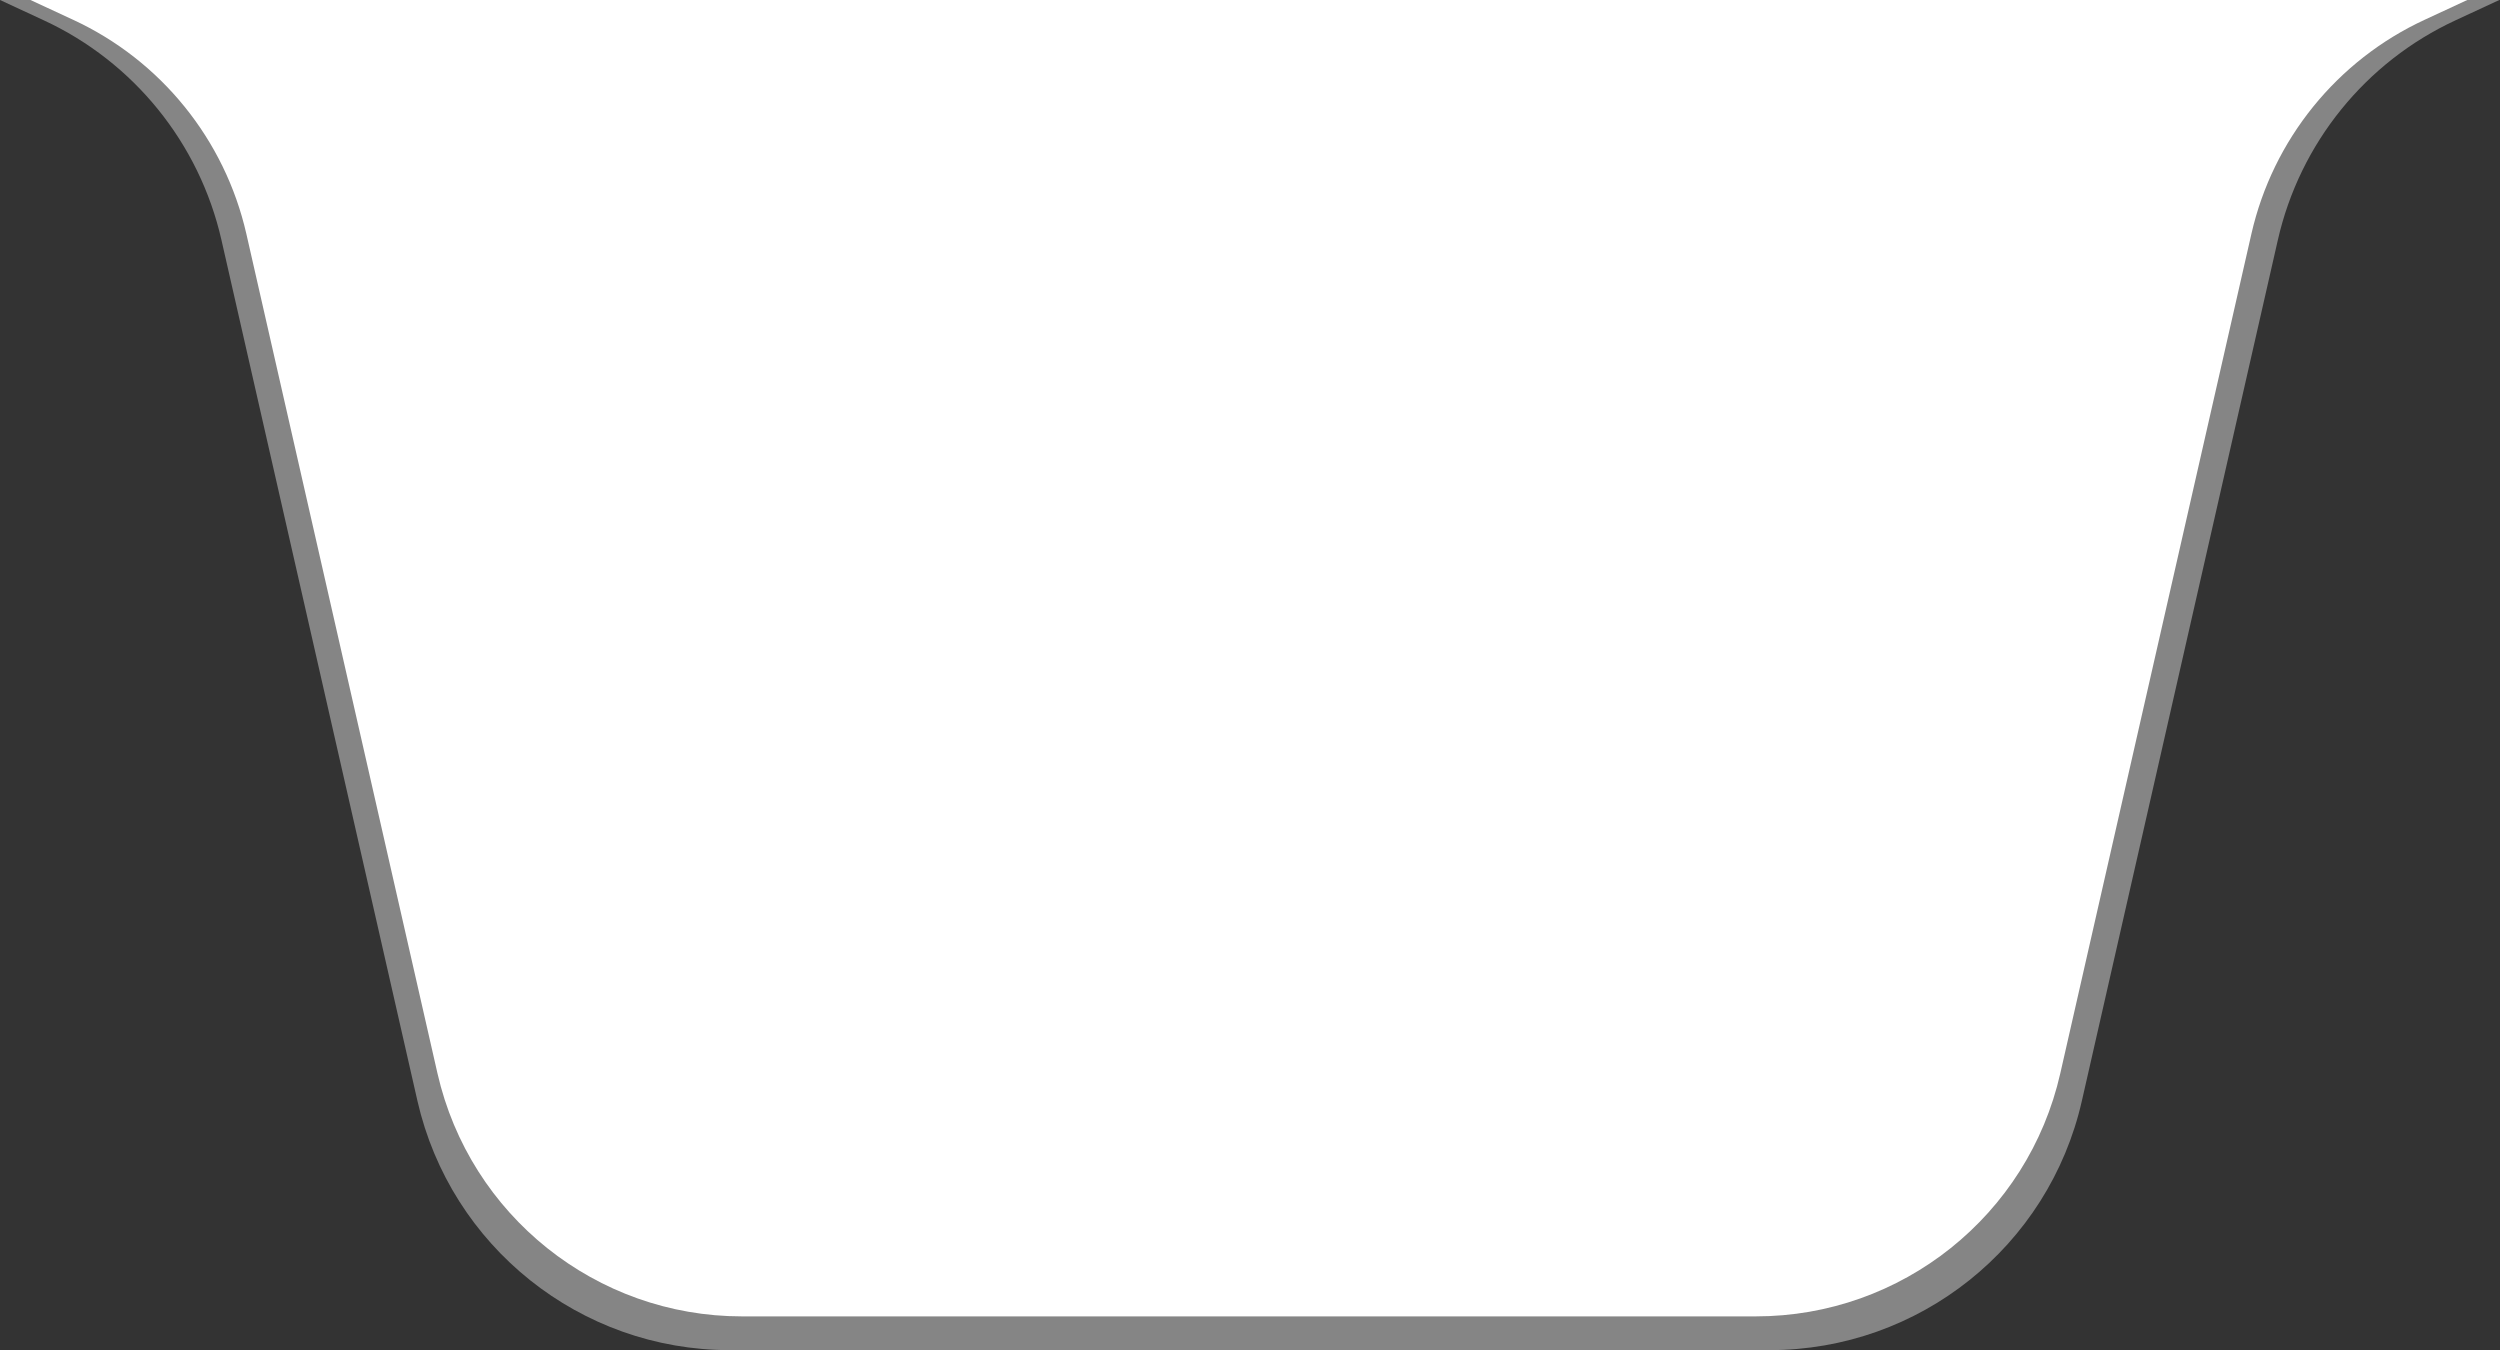
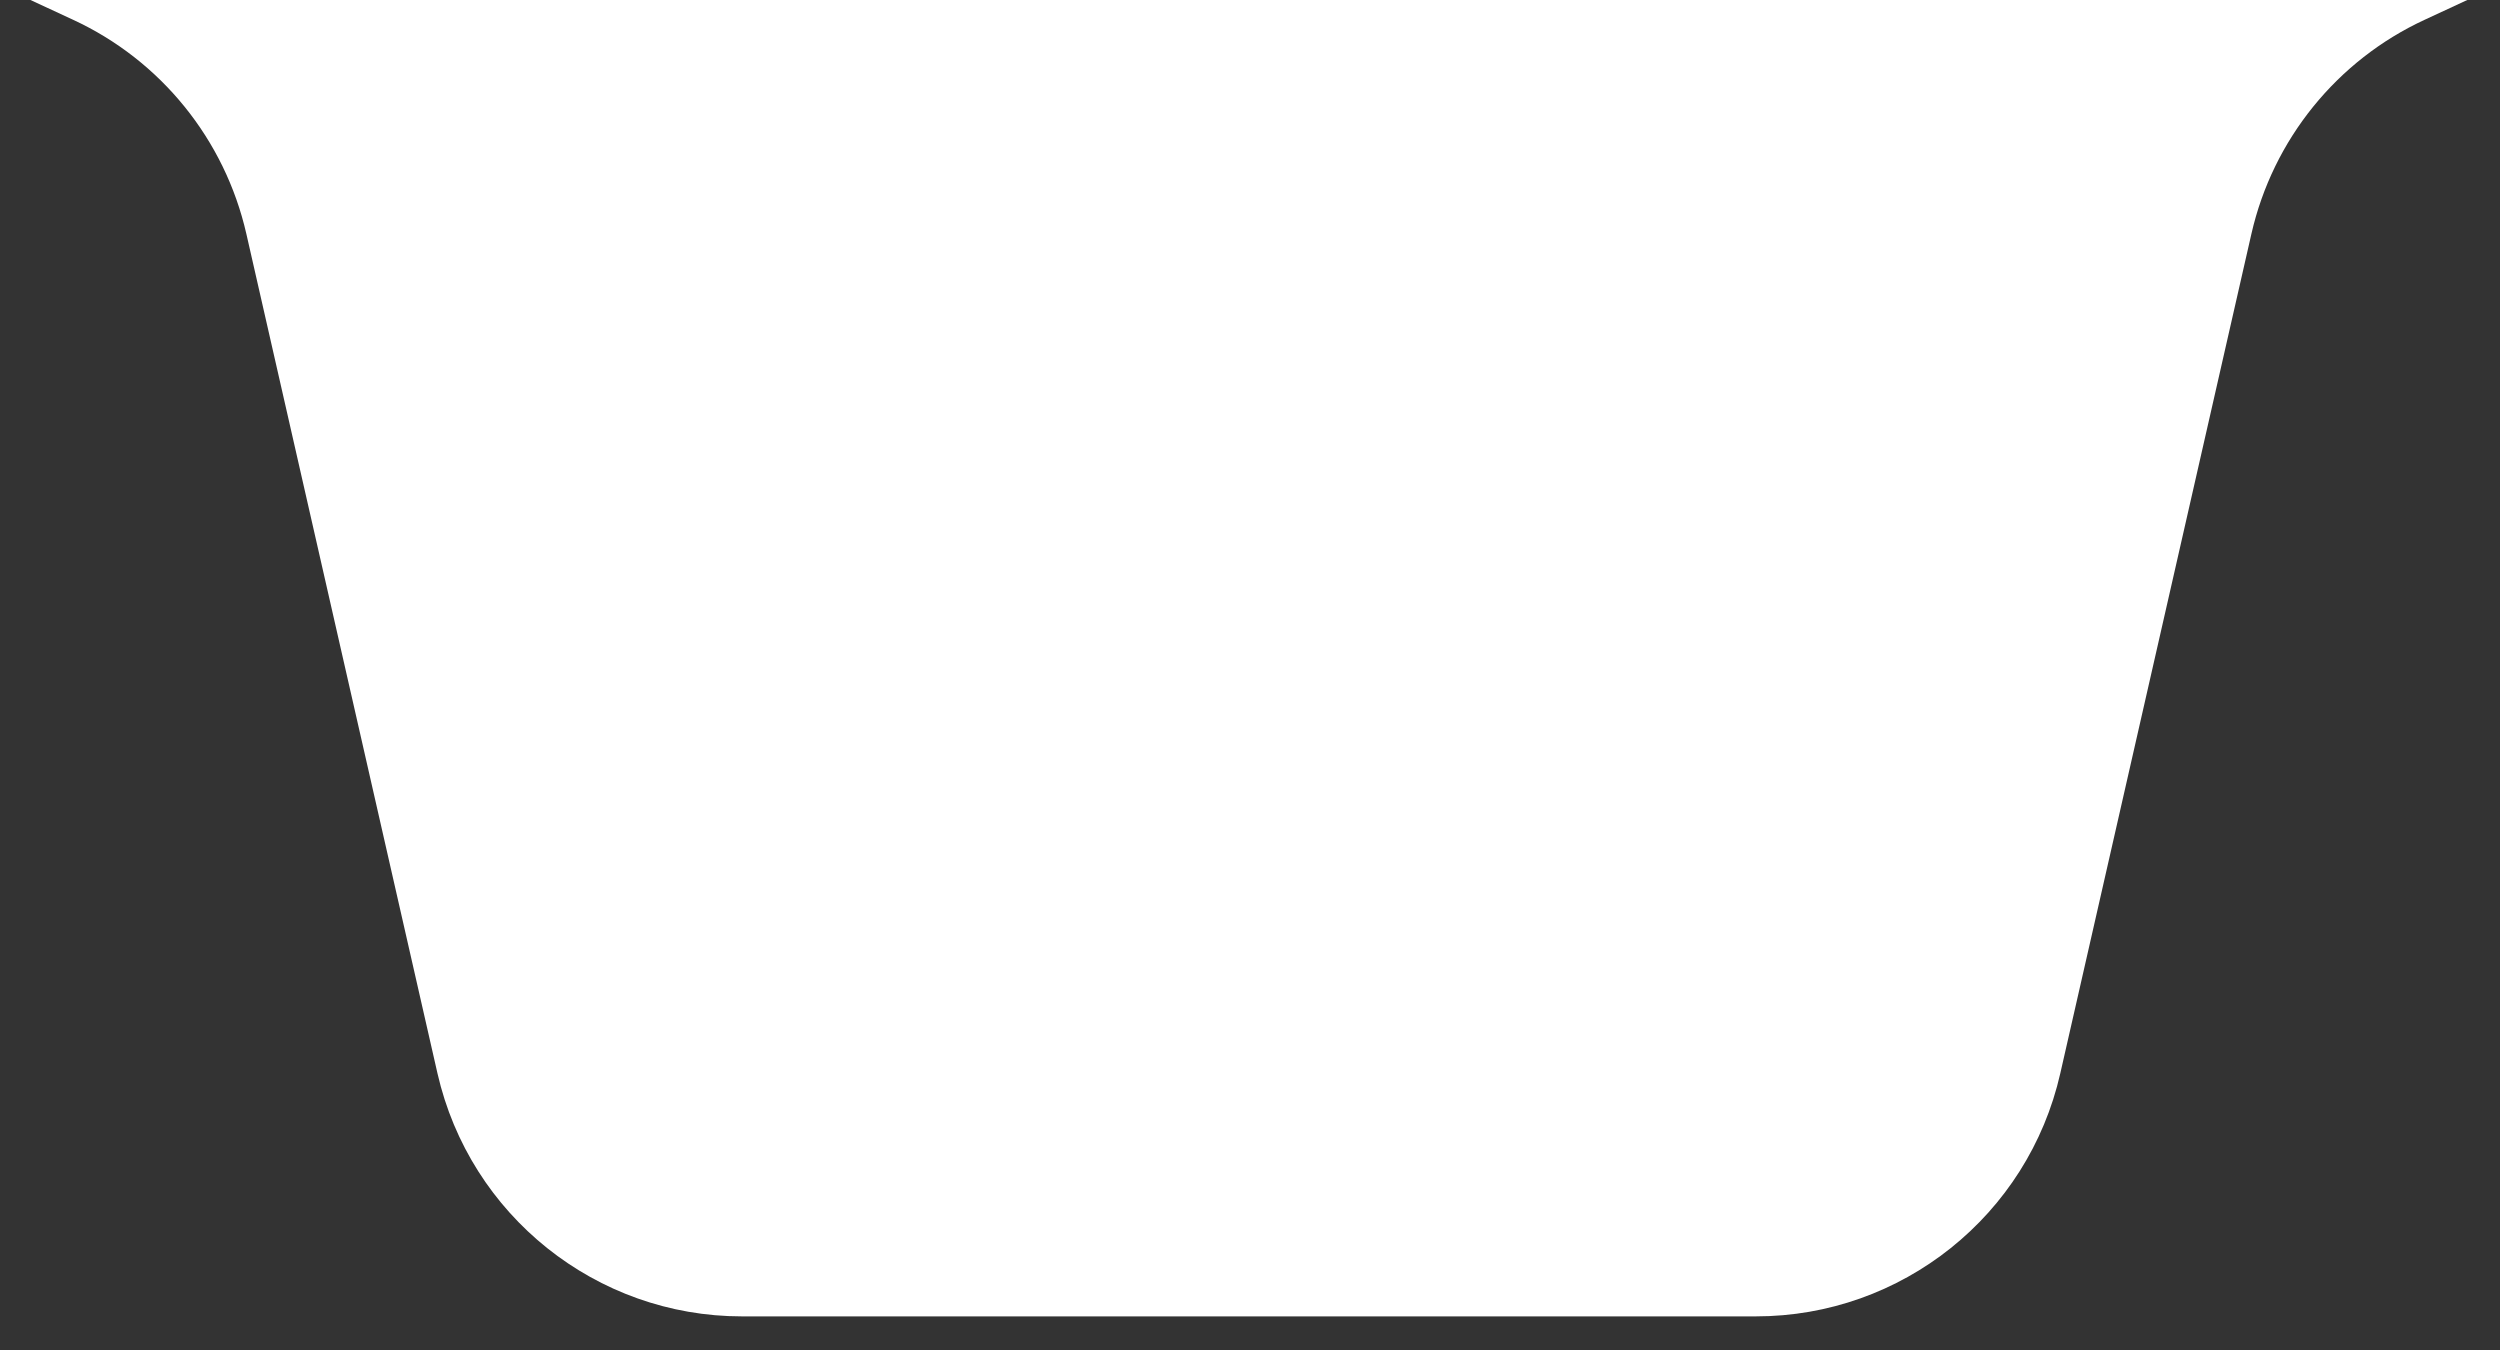
<svg xmlns="http://www.w3.org/2000/svg" width="100%" height="100%" viewBox="0 0 1111 600" version="1.1" xml:space="preserve" style="fill-rule:evenodd;clip-rule:evenodd;stroke-linejoin:round;stroke-miterlimit:2;">
  <rect x="0" y="0" width="1111" height="600" fill="#333333" stroke="none" />
  <g transform="matrix(1,0,0,1,-243.355,2.84217e-14)">
    <g>
      <g transform="matrix(1,0,0,1,-243.355,-1.47911e-30)">
-         <path d="M486.71,0L506.11,9C546.11,27.5 575.31,63.6 585.11,106.6L672.21,489.2C687.01,554 744.61,600 811.01,600L1273.1,600C1339.6,600 1397.2,554 1411.9,489.2L1499,106.6C1508.8,63.6 1538,27.5 1578,9L1597.4,-0L486.71,-0Z" style="fill:white;fill-opacity:0.4;fill-rule:nonzero;" />
-       </g>
+         </g>
      <g transform="matrix(0.975,0,0,0.975,-217.646,-7.01201e-16)">
        <path d="M486.71,0L506.11,9C546.11,27.5 575.31,63.6 585.11,106.6L672.21,489.2C687.01,554 744.61,600 811.01,600L1273.1,600C1339.6,600 1397.2,554 1411.9,489.2L1499,106.6C1508.8,63.6 1538,27.5 1578,9L1597.4,-0L486.71,-0Z" style="fill:white;fill-rule:nonzero;" />
      </g>
    </g>
  </g>
</svg>